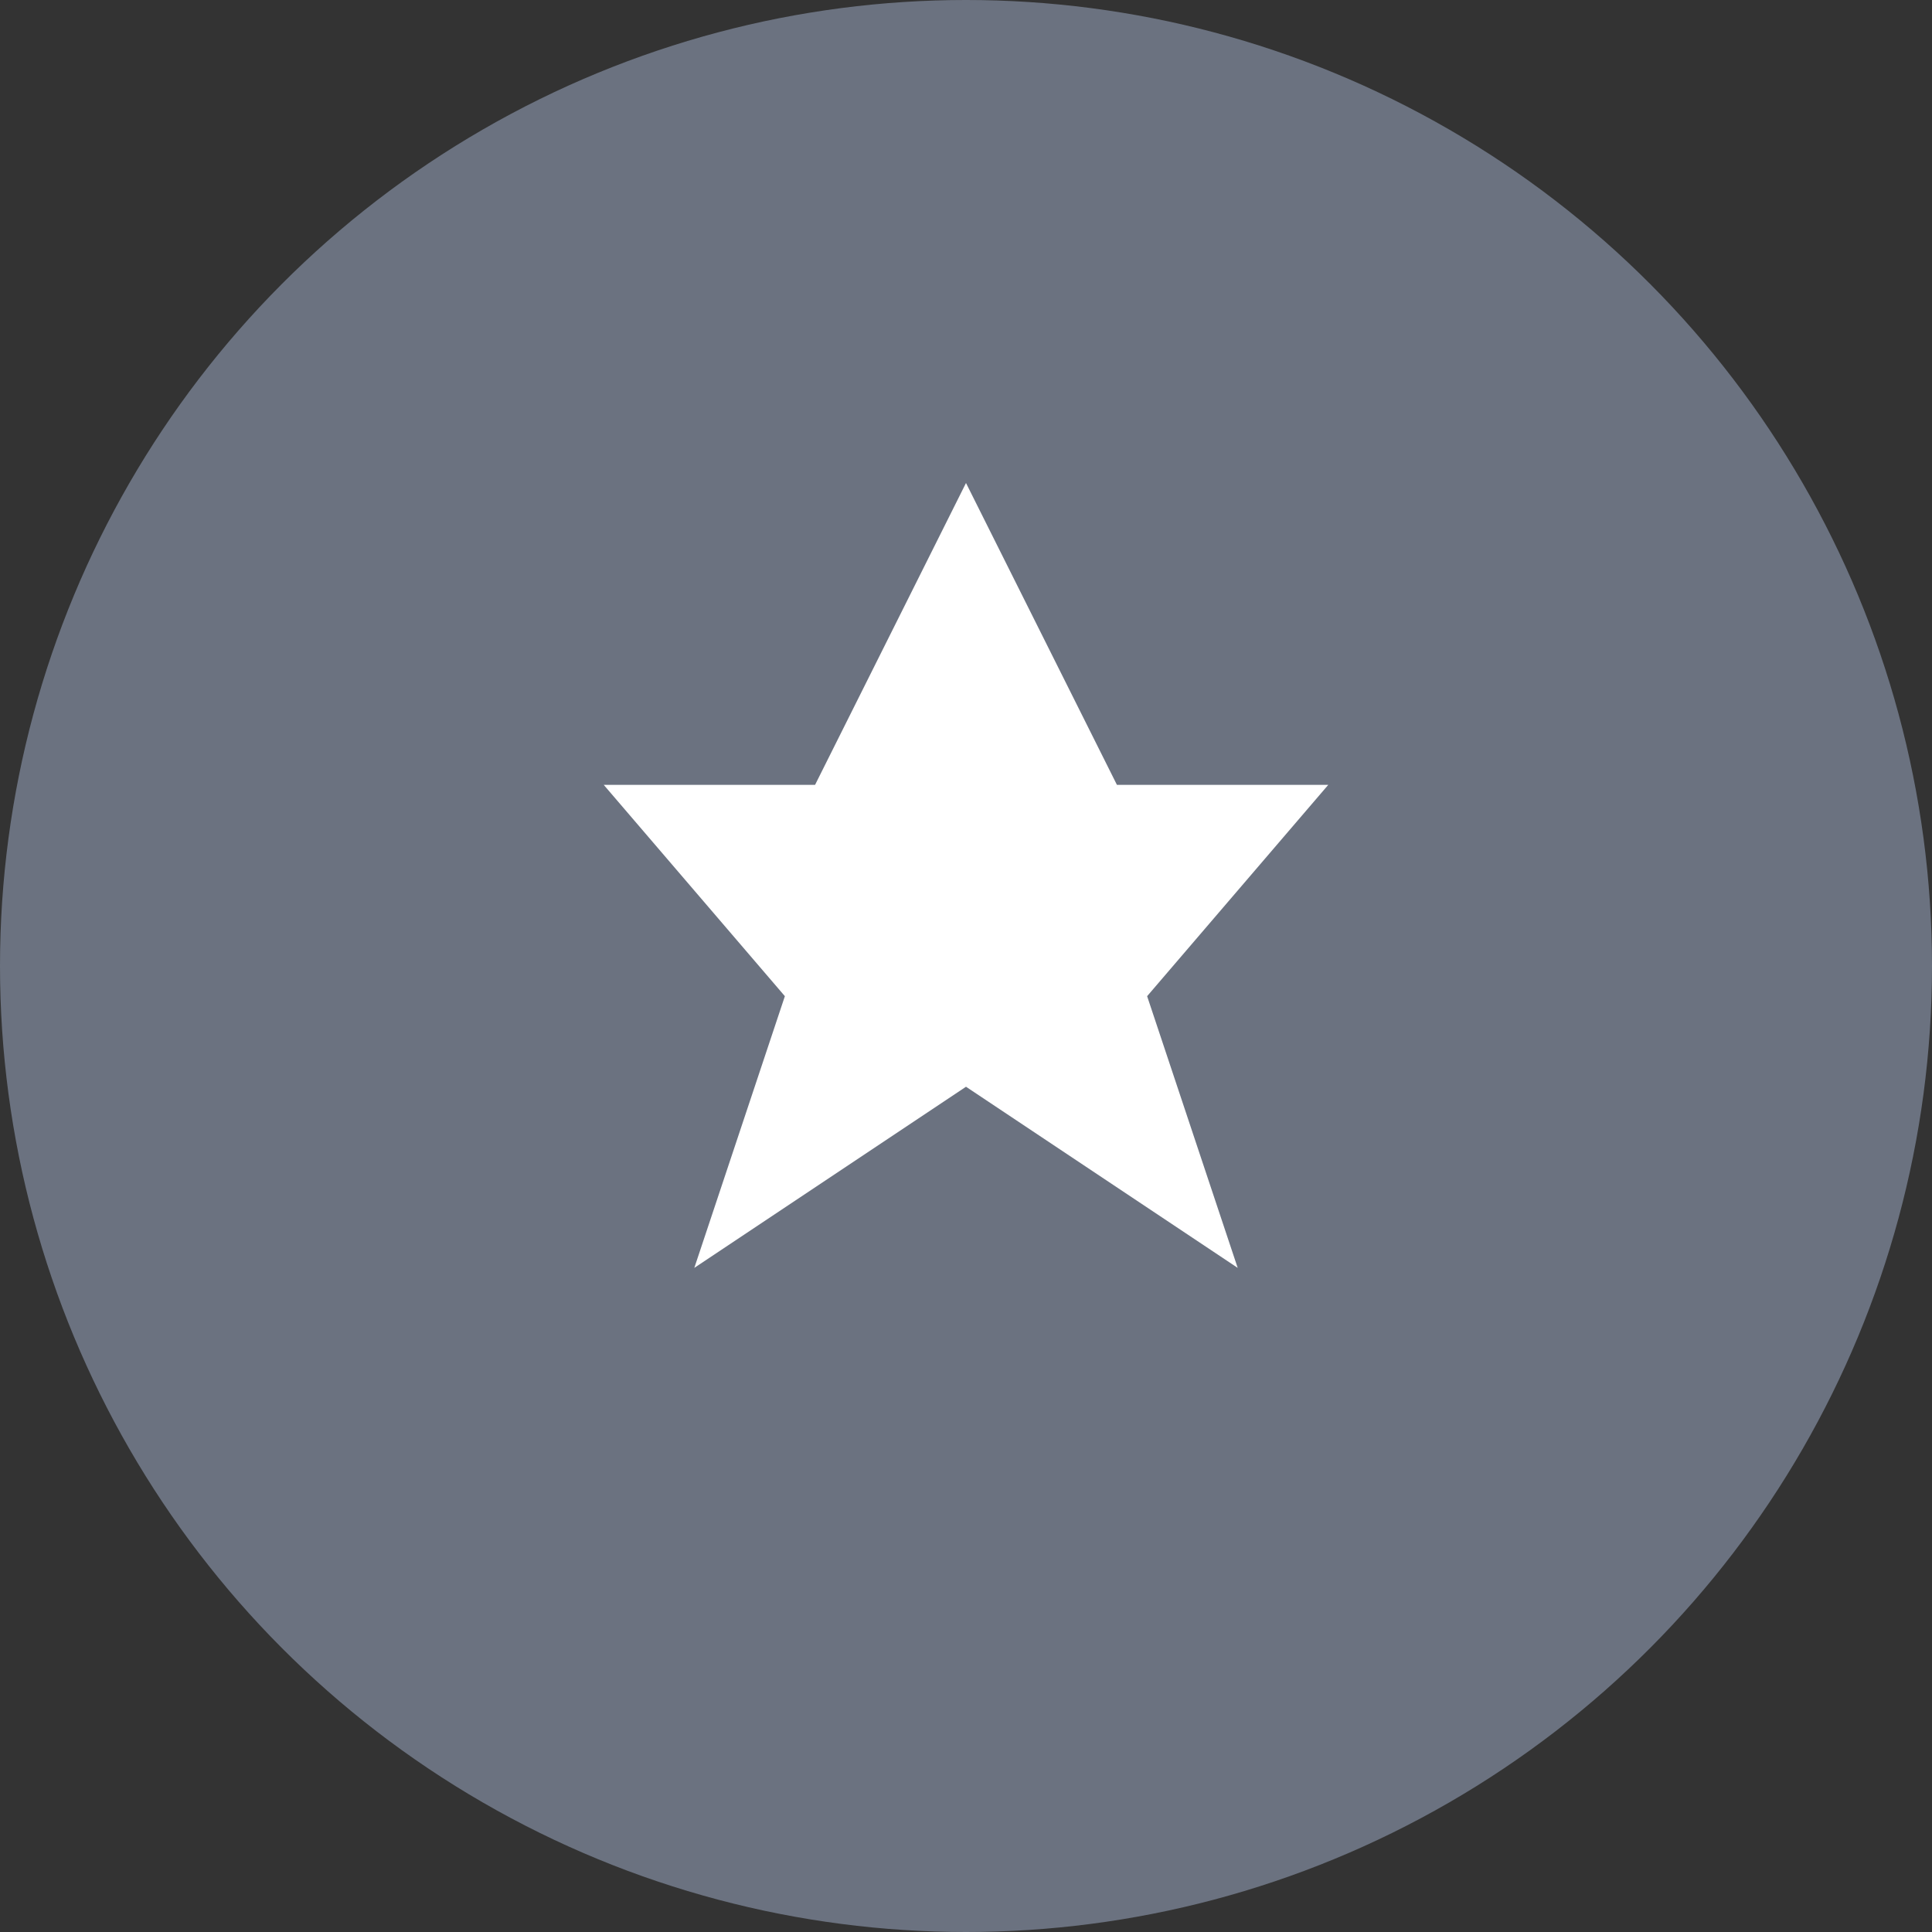
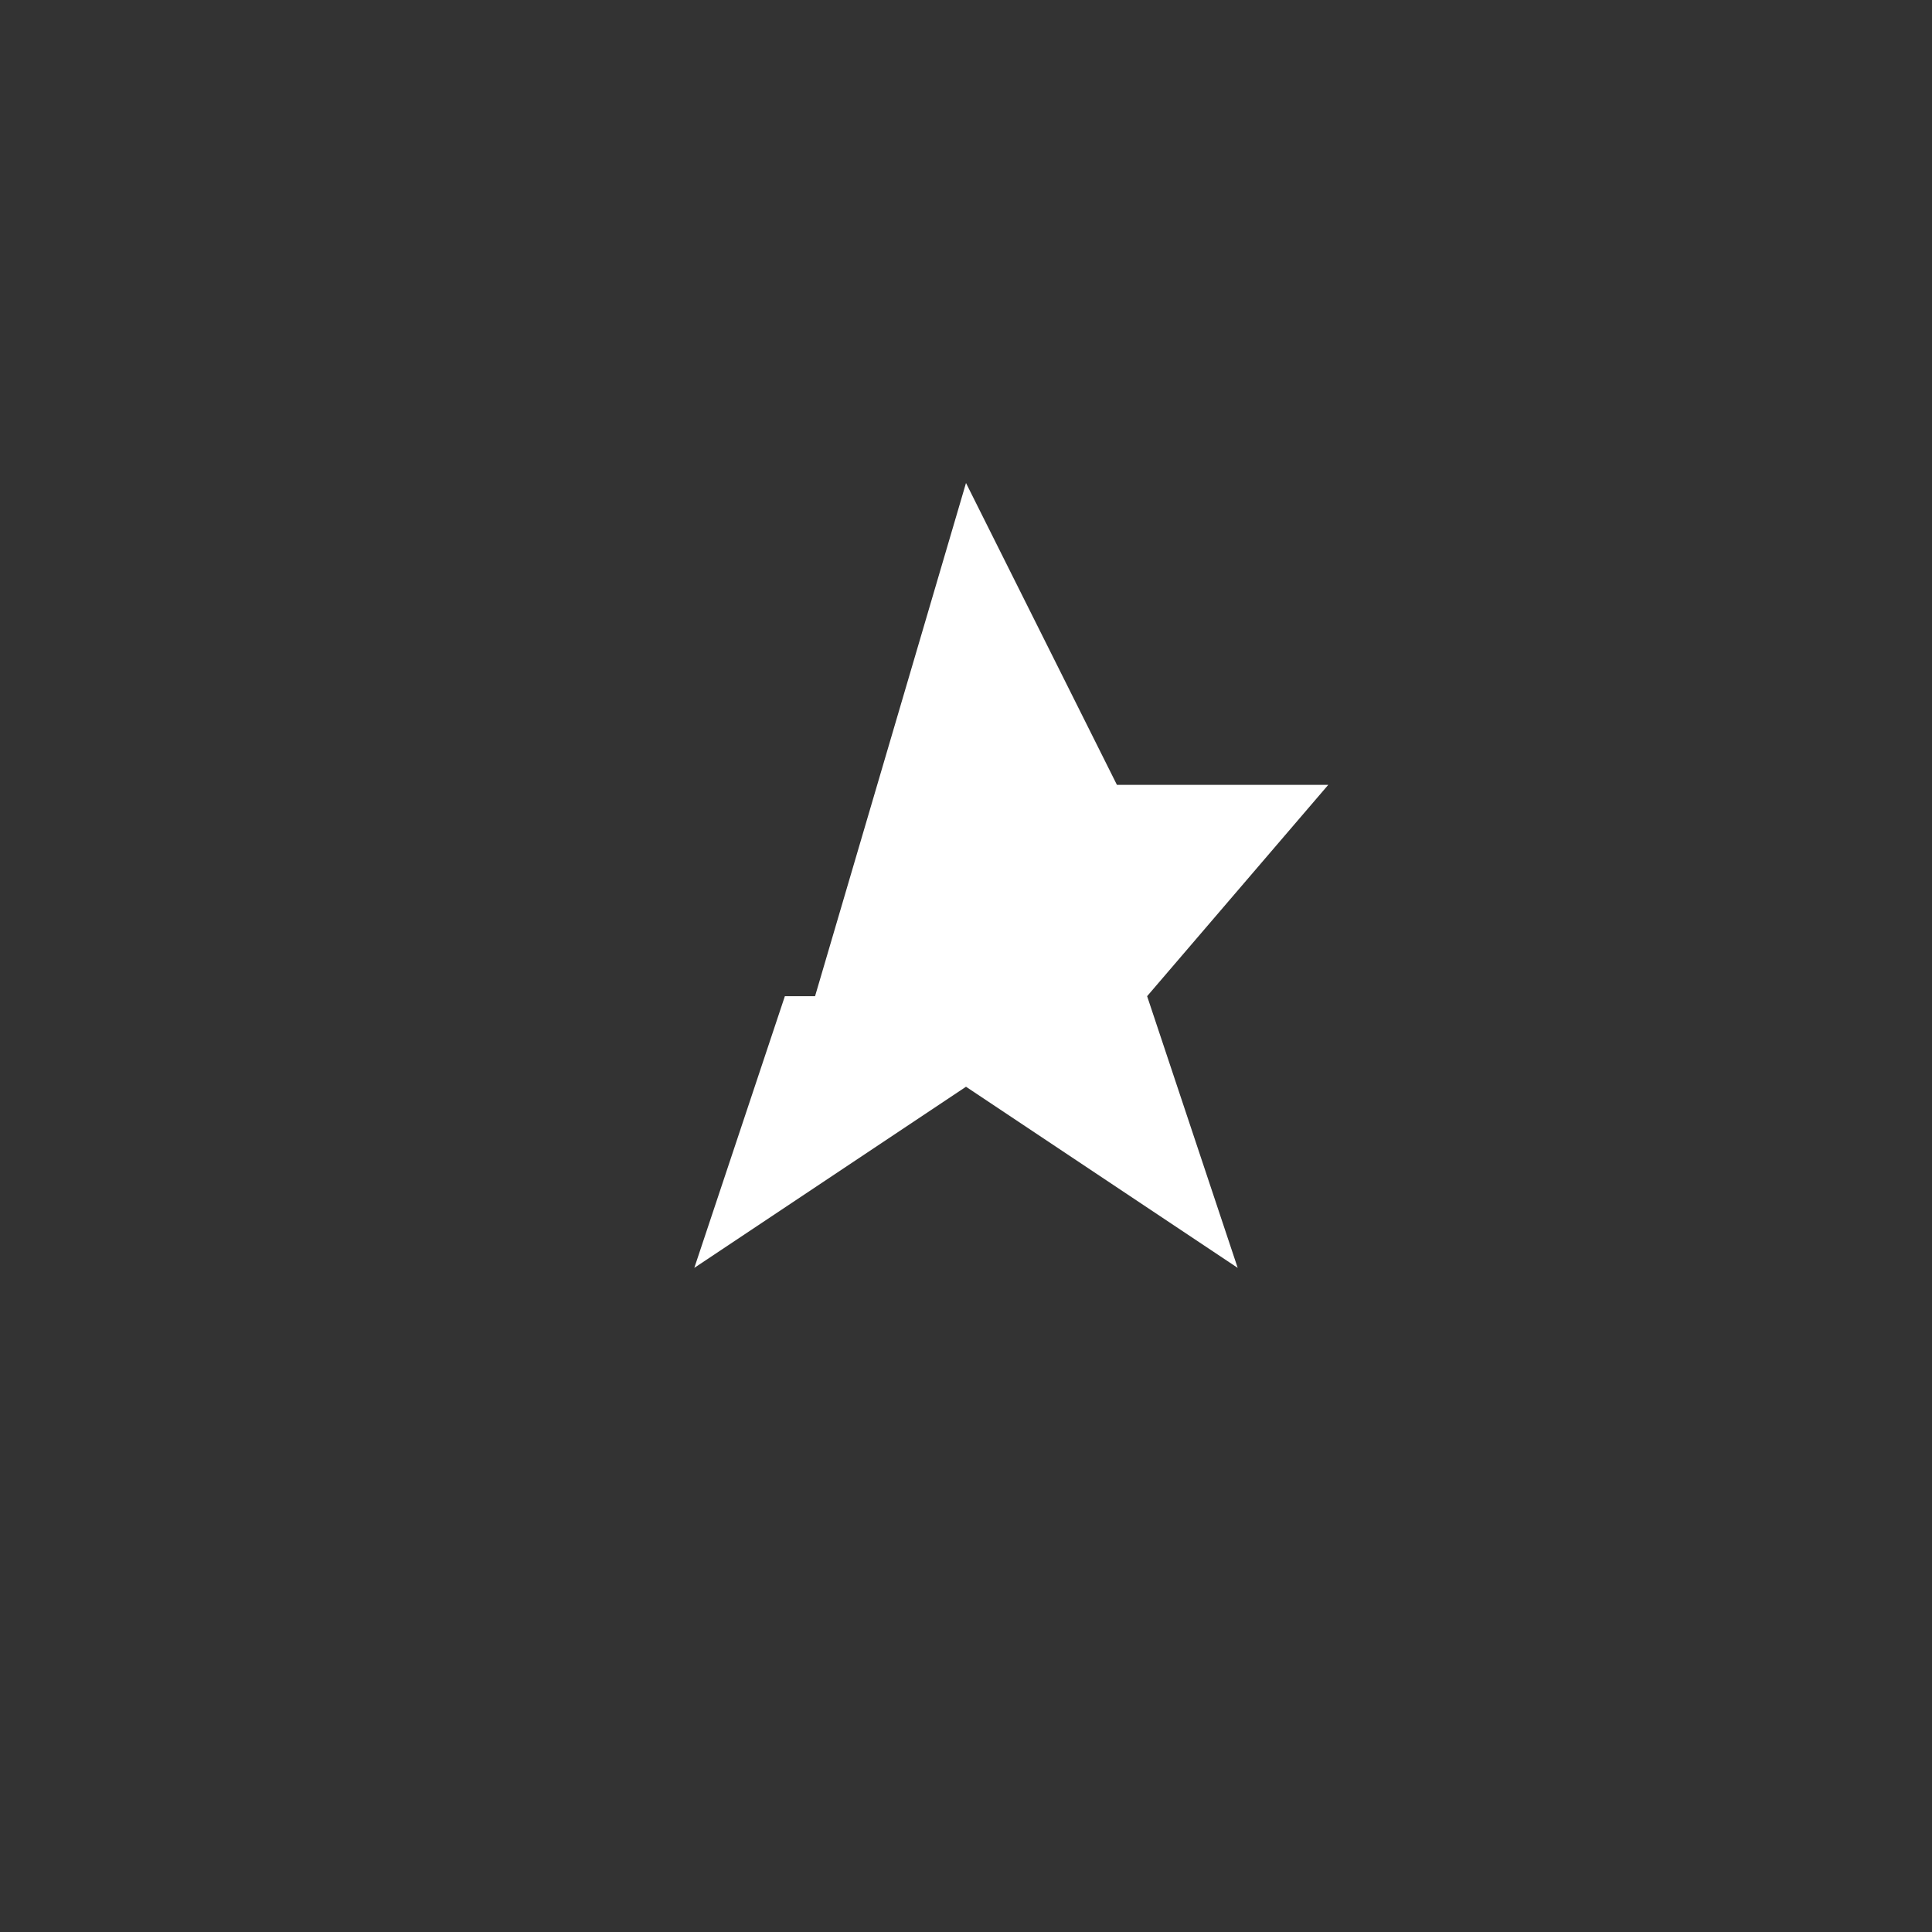
<svg xmlns="http://www.w3.org/2000/svg" width="32" height="32" viewBox="0 0 32 32" fill="none">
  <rect x="0" y="0" width="32" height="32" fill="#333333" stroke="none" />
-   <circle cx="16" cy="16" r="16" fill="#6B7280" />
-   <path d="M16 8L18.5 13H22L19 16.5L20.5 21L16 18L11.5 21L13 16.5L10 13H13.5L16 8Z" fill="white" />
+   <path d="M16 8L18.5 13H22L19 16.5L20.5 21L16 18L11.5 21L13 16.5H13.5L16 8Z" fill="white" />
</svg>